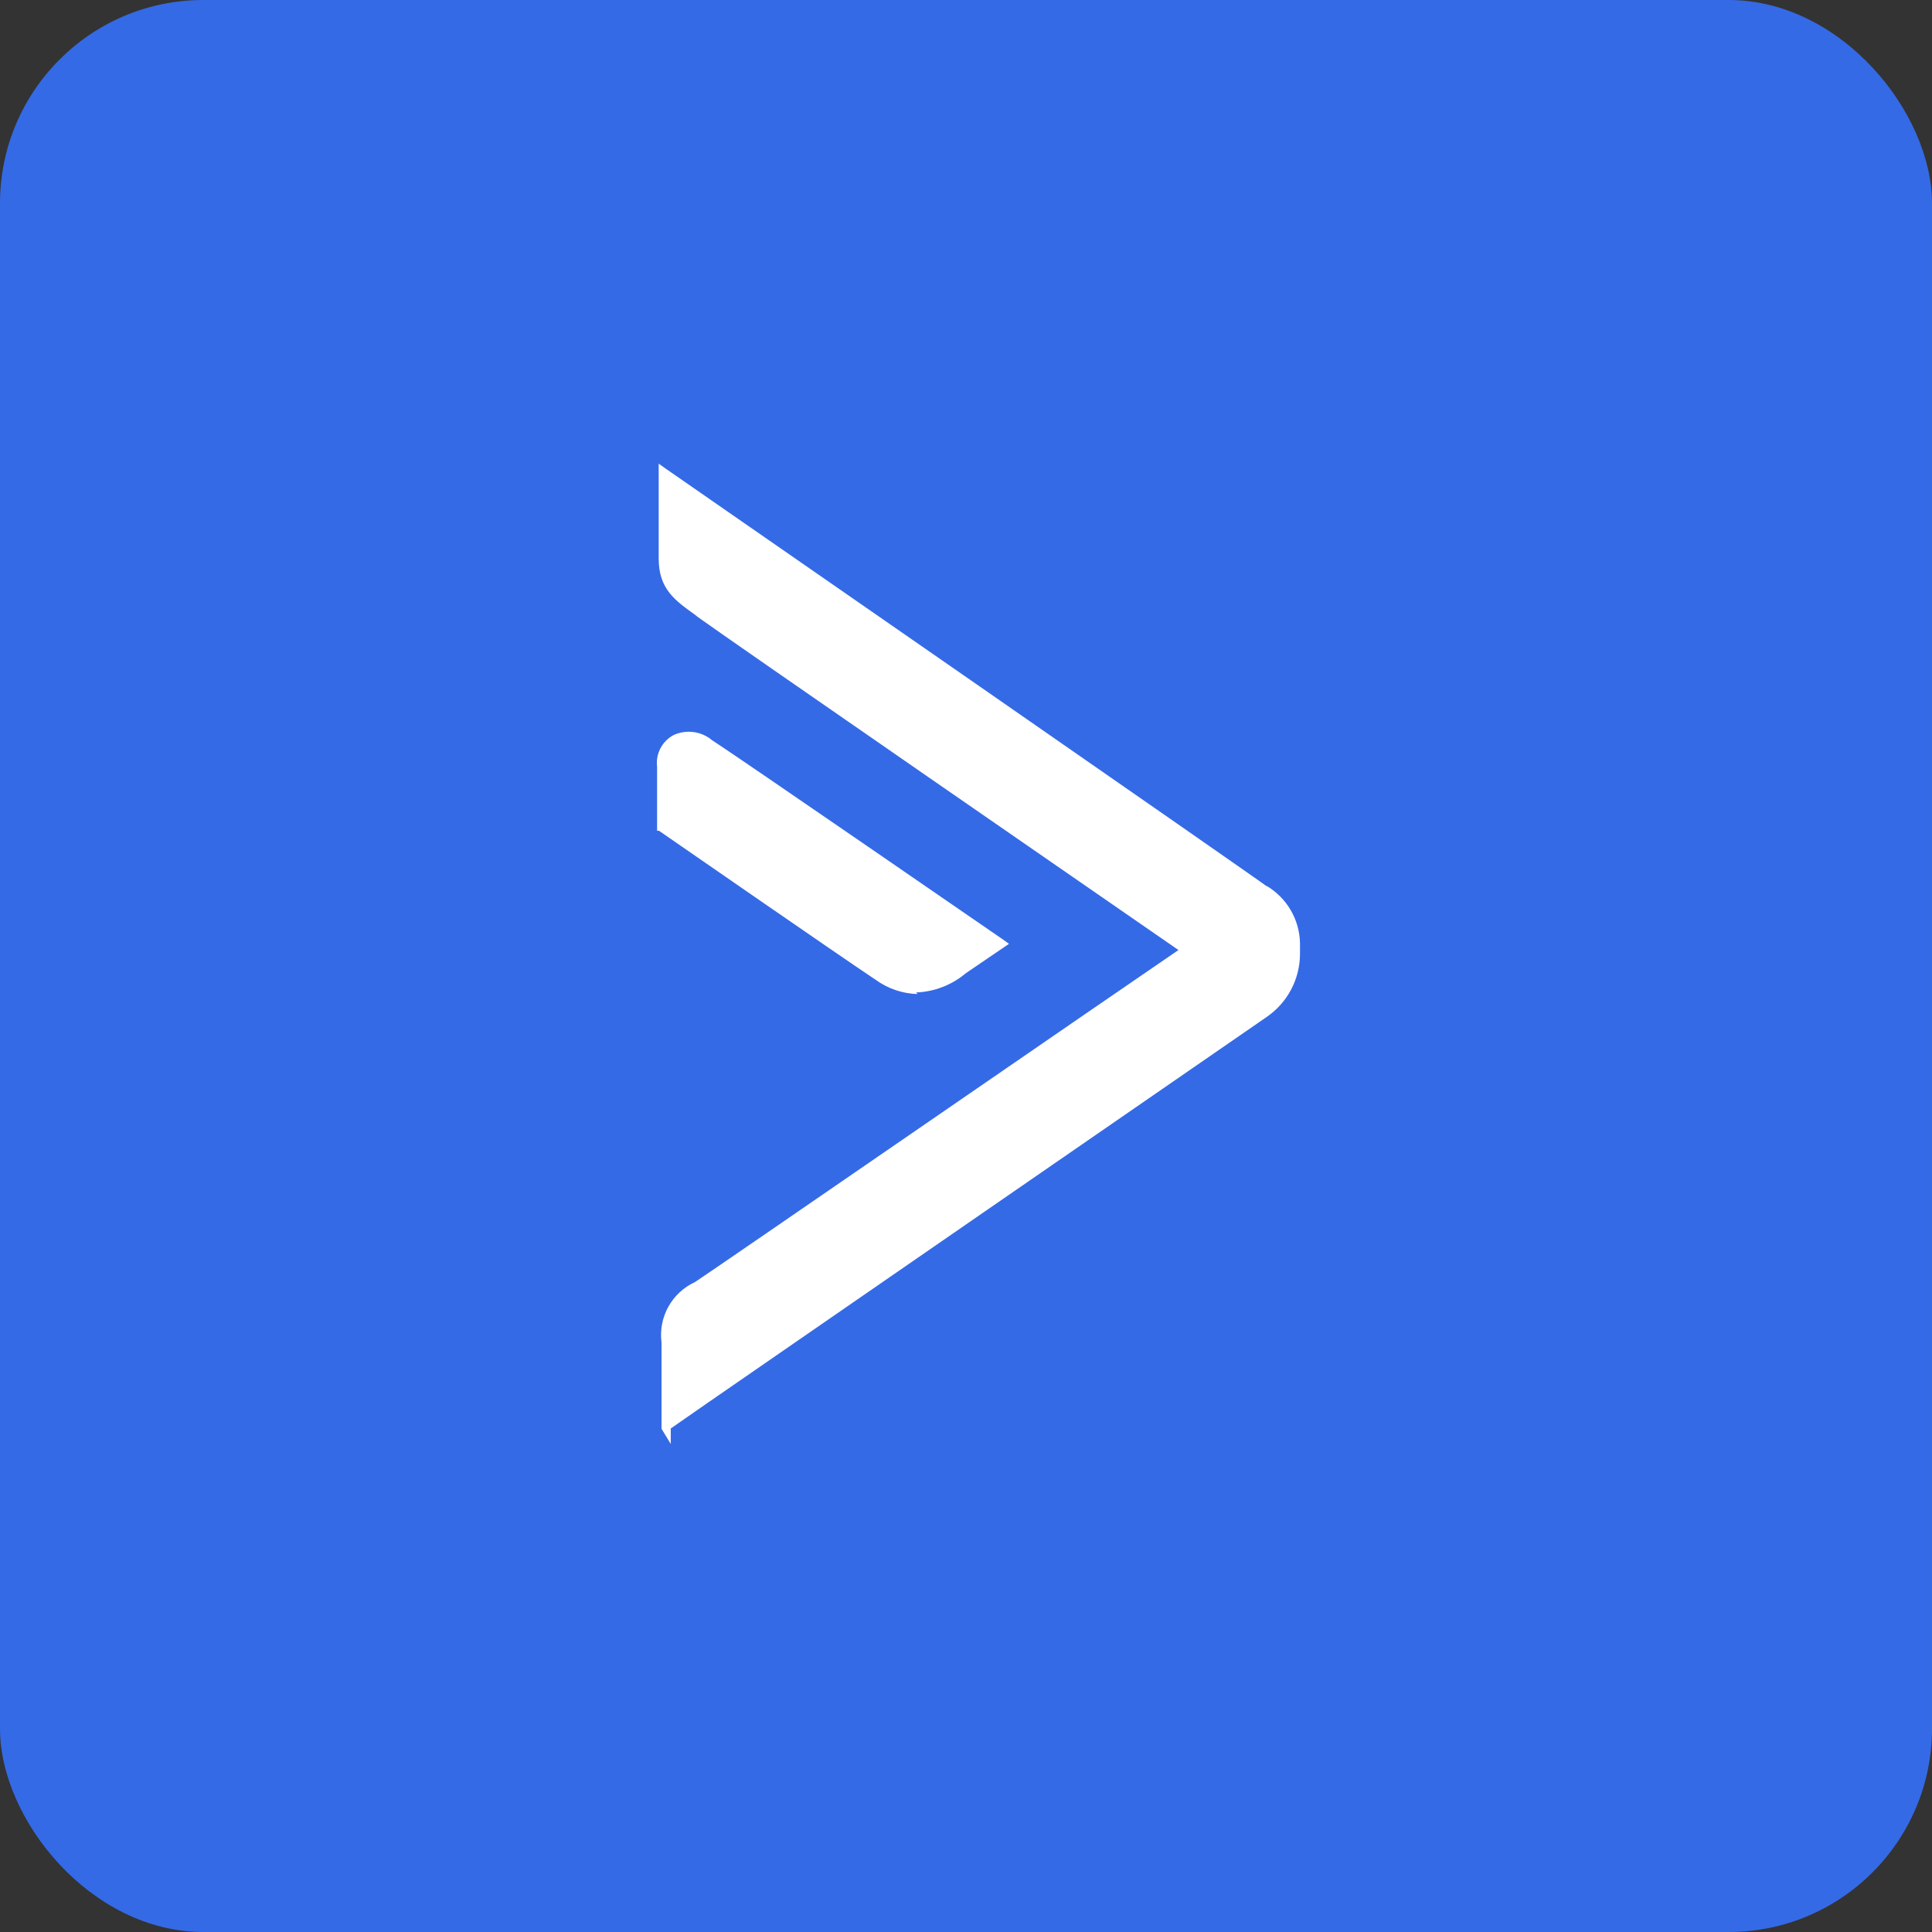
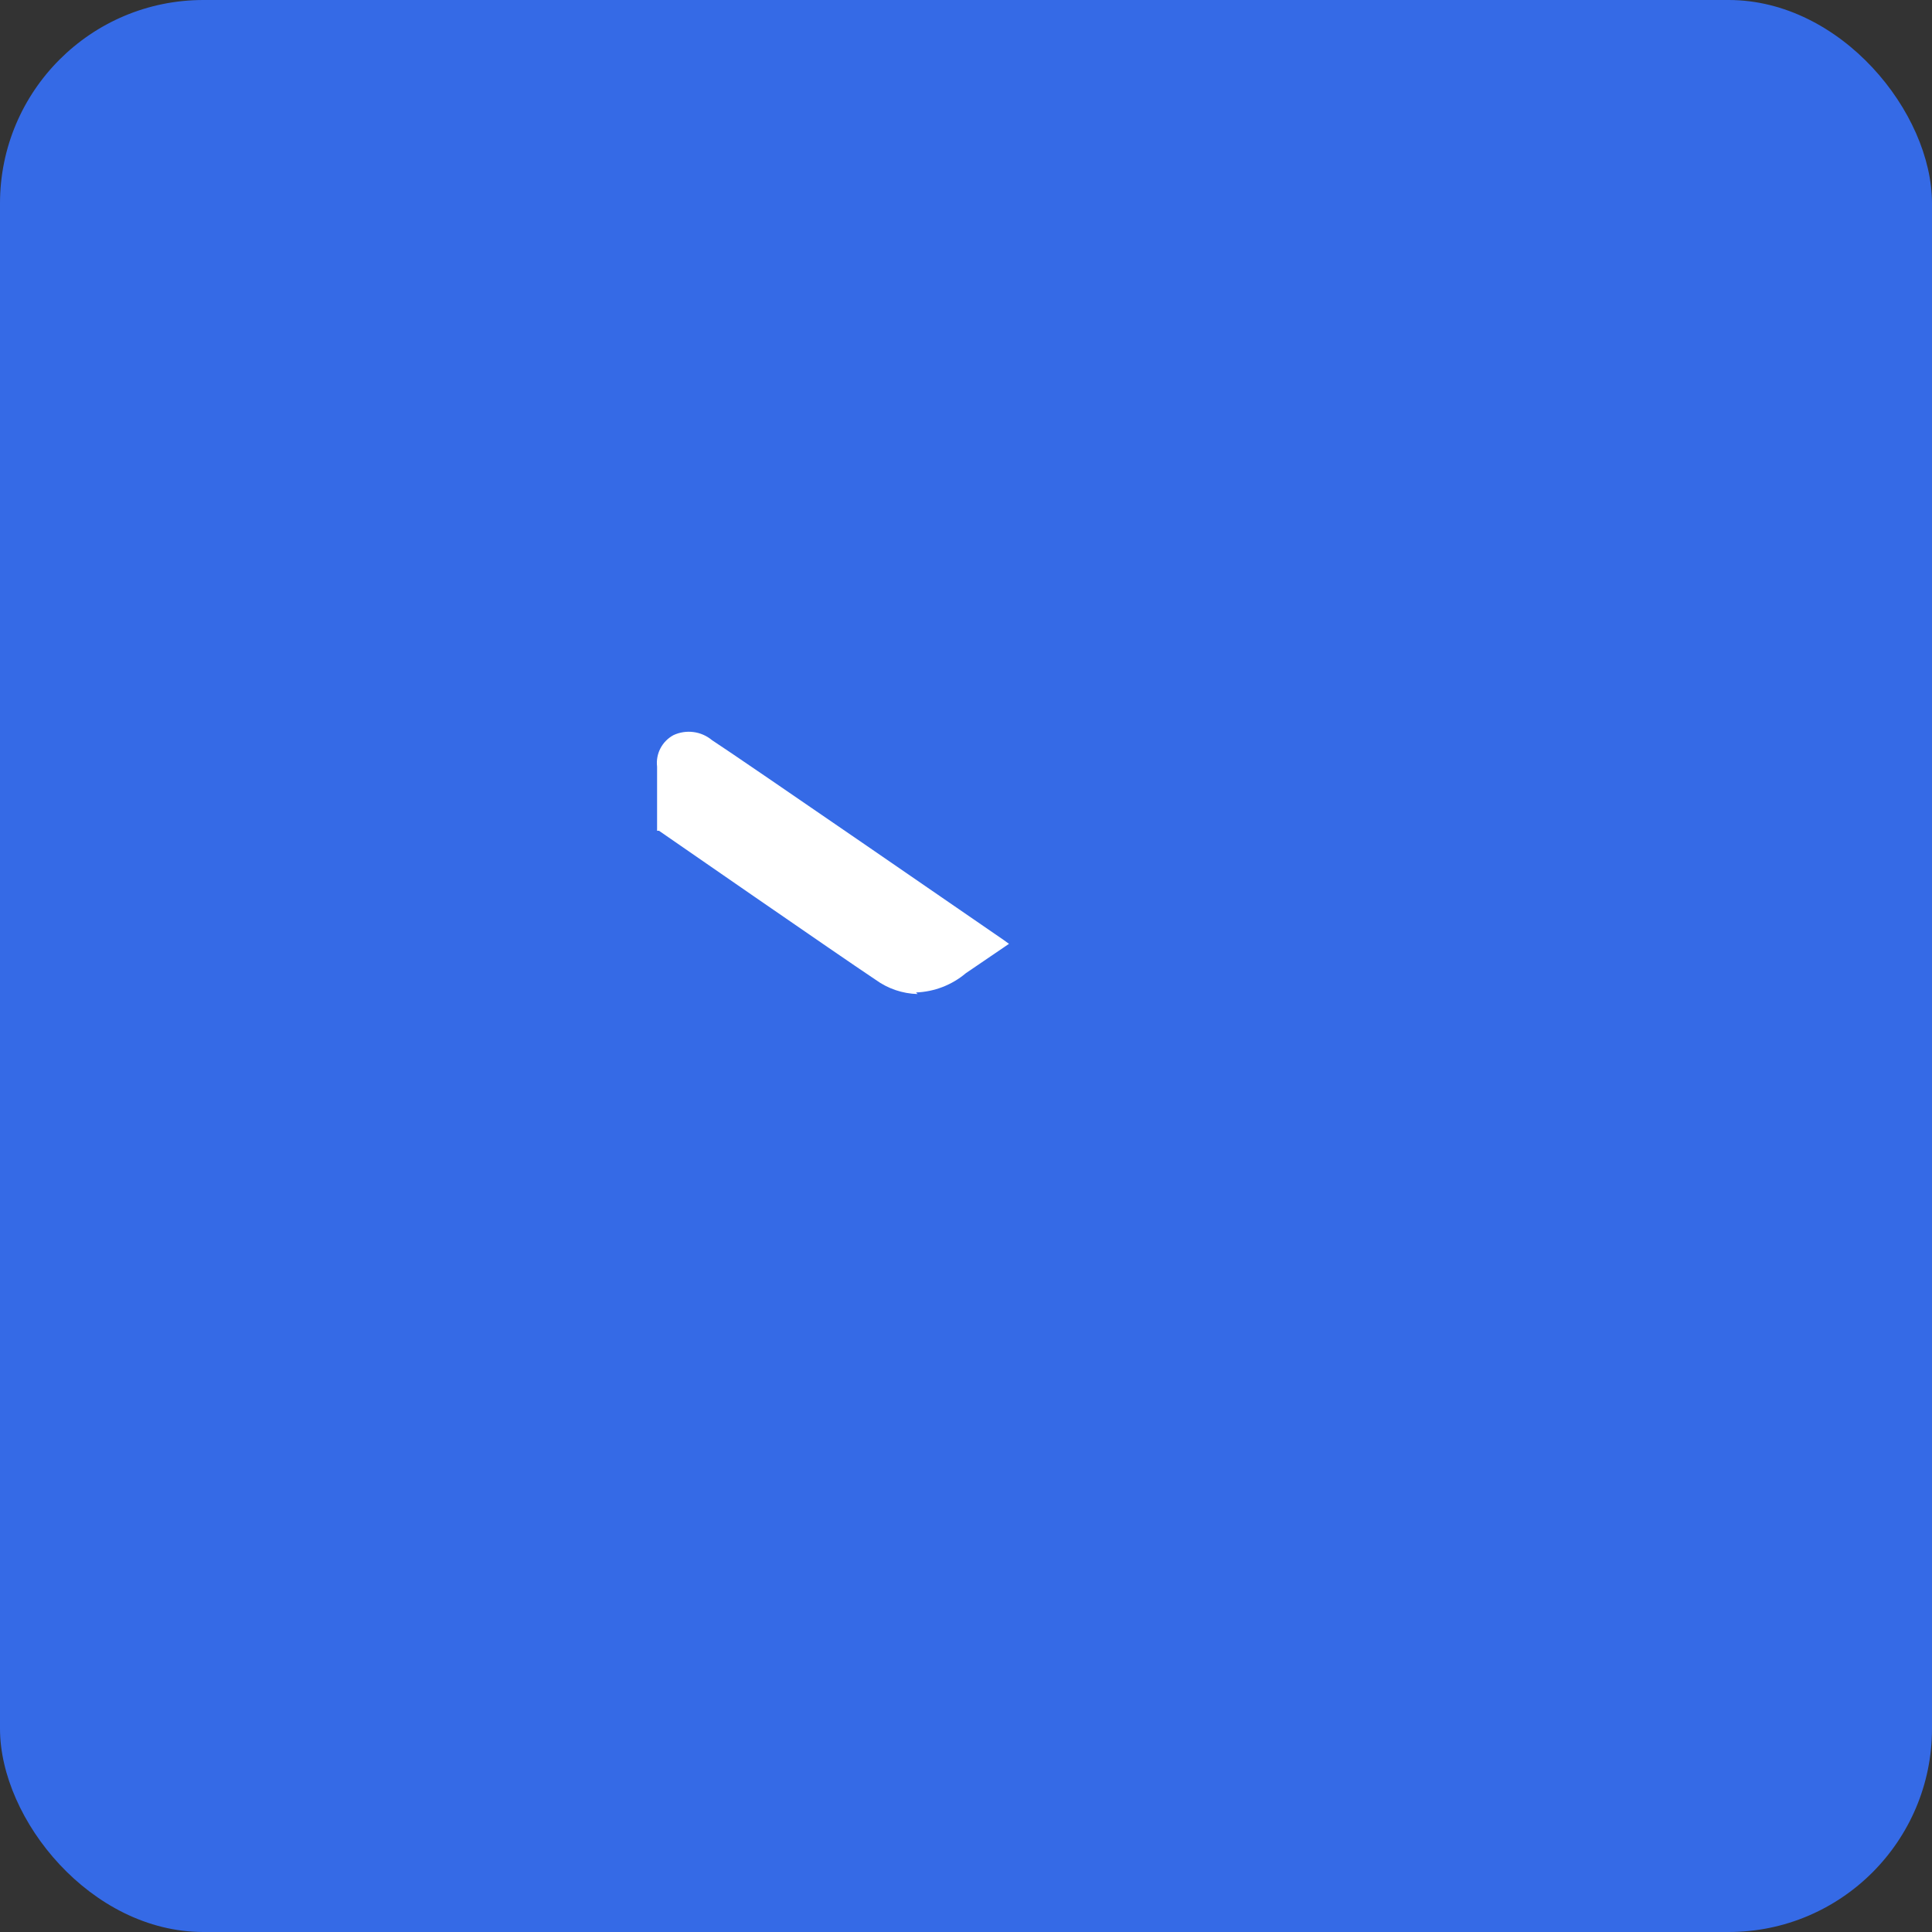
<svg xmlns="http://www.w3.org/2000/svg" width="95" height="95" viewBox="0 0 95 95" fill="none">
  <rect x="0" y="0" width="95" height="95" fill="#333333" stroke="none" />
  <g clip-path="url(#clip0_2080_2630)">
    <rect width="95" height="95" rx="10" fill="#356AE6" />
-     <path d="M62.284 43.562C63.276 44.153 63.894 45.208 63.923 46.358V46.901C63.923 48.141 63.31 49.303 62.284 50.007V50.007L48.242 59.697C41.501 64.356 33.902 69.589 32.982 70.241V71.002L32.529 70.257C32.529 70.257 32.529 70.257 32.529 70.132V70.132V66.017C32.365 64.77 33.035 63.562 34.183 63.036C35.385 62.244 55.341 48.485 57.947 46.715C55.325 44.898 35.665 31.326 34.324 30.347L34.167 30.223C33.169 29.509 32.389 28.95 32.389 27.459V22.8L32.763 23.064C33.933 23.872 61.52 43.003 62.284 43.578V43.562Z" fill="white" />
    <path d="M45.12 48.879C44.378 48.859 43.66 48.615 43.06 48.18C41.329 47.031 32.497 40.913 32.404 40.85H32.31V37.698C32.234 37.064 32.556 36.447 33.121 36.145C33.746 35.858 34.481 35.954 35.009 36.394C36.336 37.248 49.193 46.115 49.333 46.208L49.614 46.41L49.317 46.612L47.492 47.854C46.805 48.435 45.942 48.768 45.042 48.801L45.12 48.879Z" fill="white" />
  </g>
  <defs>
    <clipPath id="clip0_2080_2630">
      <rect width="95" height="95" fill="white" />
    </clipPath>
  </defs>
</svg>